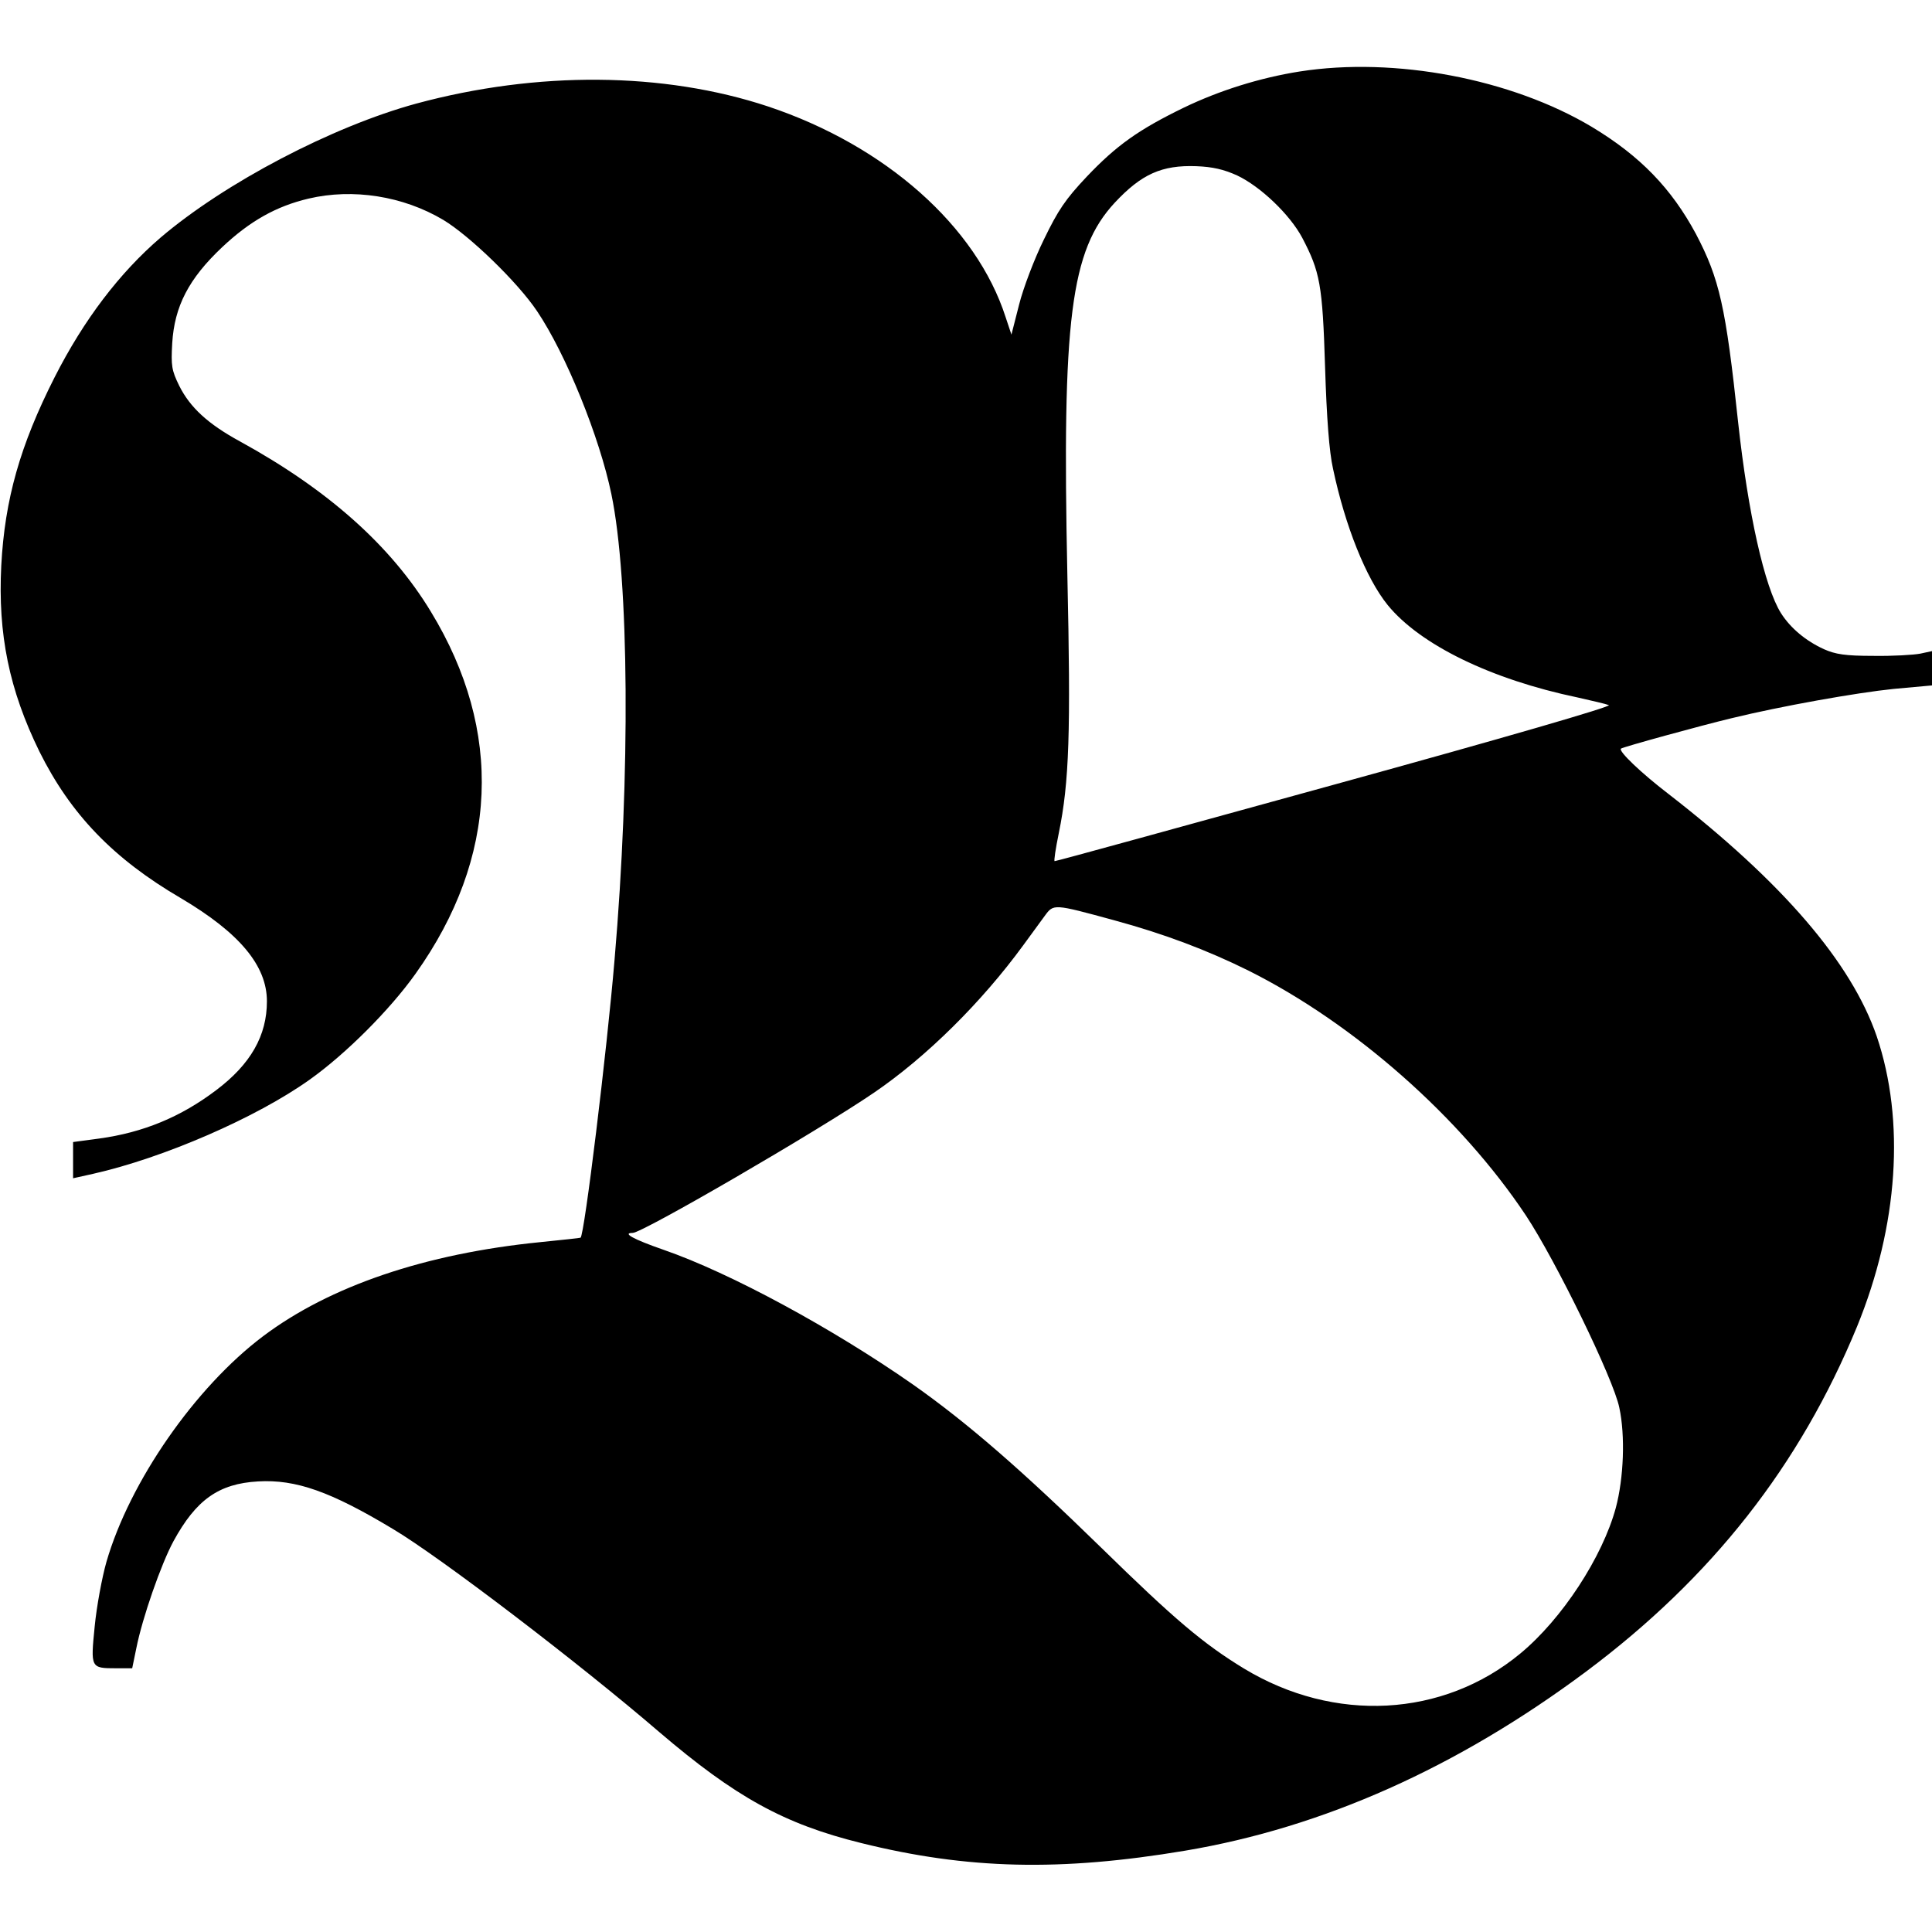
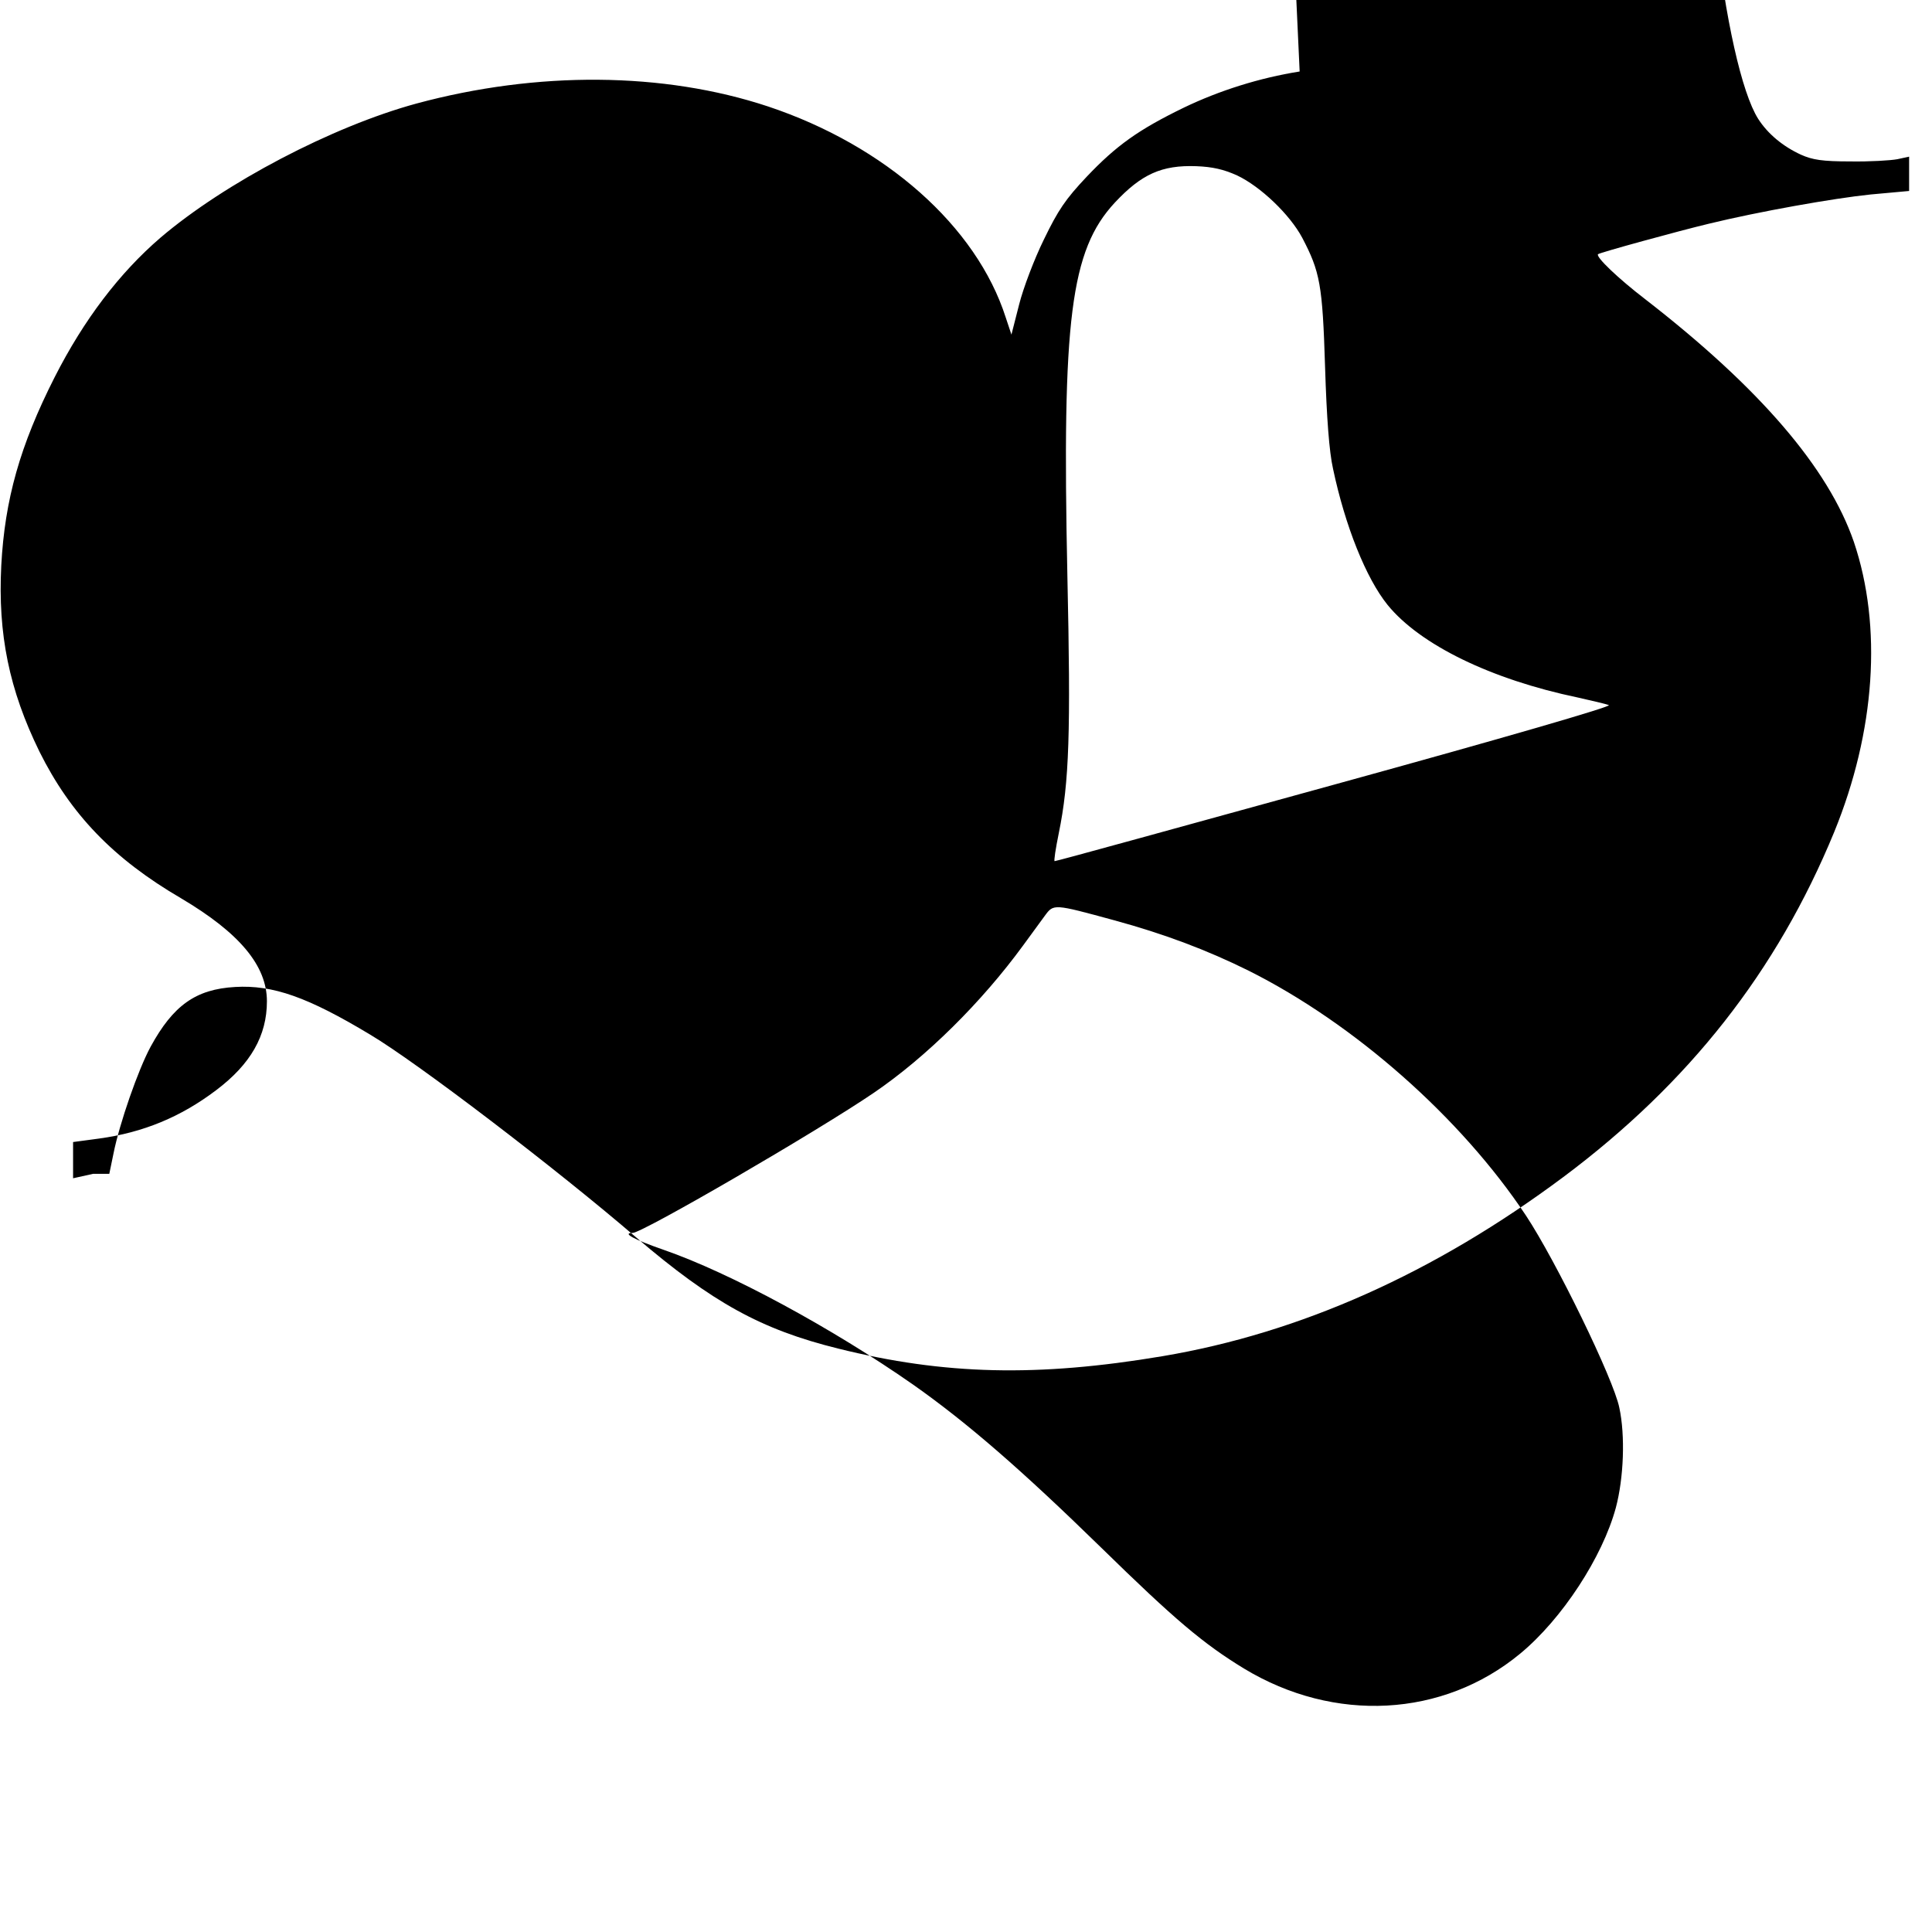
<svg xmlns="http://www.w3.org/2000/svg" version="1.0" width="608pt" height="608pt" viewBox="0 0 608 608" preserveAspectRatio="xMidYMid meet">
  <g transform="translate(0,608) scale(0.1,-0.1)" fill="#000000" stroke="none">
-     <path d="M4090 5855 c-126 -20 -253 -60 -365 -114 -142 -69 -212 -119 -305 -217 -67 -71 -90 -105 -135 -198 -30 -61 -65 -153 -78 -205 l-24 -94 -18 54 c-92 287 -379 541 -748 664 -329 109 -726 112 -1107 9 -264 -72 -602 -249 -805 -422 -129 -111 -241 -258 -333 -439 -109 -215 -157 -385 -168 -593 -11 -216 25 -391 120 -585 98 -197 232 -337 446 -462 184 -109 270 -212 270 -324 0 -108 -51 -198 -160 -280 -111 -84 -229 -133 -368 -152 l-82 -11 0 -57 0 -57 63 14 c222 50 514 177 681 296 114 81 253 220 334 334 260 365 277 763 48 1139 -126 208 -324 384 -601 536 -101 55 -157 107 -191 175 -24 49 -26 63 -22 134 7 116 52 203 157 302 87 82 170 129 272 153 140 33 298 8 424 -67 83 -50 234 -196 295 -287 91 -135 197 -397 234 -576 56 -269 60 -885 10 -1465 -24 -287 -95 -868 -107 -875 -1 -1 -58 -7 -127 -14 -361 -36 -662 -138 -872 -296 -214 -161 -420 -458 -493 -710 -14 -49 -31 -141 -37 -203 -13 -131 -13 -132 67 -132 l51 0 13 63 c19 96 78 265 117 337 71 130 142 181 266 188 119 7 229 -32 425 -150 148 -88 587 -423 838 -639 239 -204 392 -289 635 -349 334 -83 627 -90 1020 -24 434 73 857 262 1262 564 396 296 672 648 852 1085 130 318 152 648 62 914 -80 232 -296 484 -656 763 -86 66 -157 134 -149 142 5 5 253 73 349 96 156 38 392 80 509 92 l121 11 0 54 0 54 -37 -8 c-21 -4 -87 -8 -148 -7 -88 0 -119 5 -155 21 -57 26 -105 66 -135 113 -52 82 -104 316 -135 600 -39 366 -59 453 -133 594 -77 143 -175 245 -328 337 -253 151 -620 221 -919 174z m-197 -327 c74 -35 166 -123 205 -196 56 -107 64 -147 72 -407 5 -160 13 -267 25 -320 38 -180 104 -345 172 -429 102 -125 325 -234 598 -291 44 -10 88 -20 98 -24 11 -4 -326 -102 -860 -249 -483 -133 -881 -243 -884 -242 -3 0 3 39 13 88 33 161 38 317 27 813 -17 804 10 1021 149 1171 84 90 148 119 257 115 51 -2 86 -10 128 -29z m-387 -2344 c158 -43 293 -94 424 -159 333 -167 667 -462 872 -770 94 -142 276 -515 294 -605 19 -88 14 -221 -11 -315 -42 -155 -169 -350 -301 -459 -243 -201 -585 -219 -869 -47 -128 78 -218 154 -450 381 -249 243 -420 392 -592 513 -252 176 -574 351 -785 424 -95 33 -131 53 -97 53 31 0 583 321 759 441 166 113 340 286 470 464 24 33 55 75 68 93 28 38 27 38 218 -14z" />
+     <path d="M4090 5855 c-126 -20 -253 -60 -365 -114 -142 -69 -212 -119 -305 -217 -67 -71 -90 -105 -135 -198 -30 -61 -65 -153 -78 -205 l-24 -94 -18 54 c-92 287 -379 541 -748 664 -329 109 -726 112 -1107 9 -264 -72 -602 -249 -805 -422 -129 -111 -241 -258 -333 -439 -109 -215 -157 -385 -168 -593 -11 -216 25 -391 120 -585 98 -197 232 -337 446 -462 184 -109 270 -212 270 -324 0 -108 -51 -198 -160 -280 -111 -84 -229 -133 -368 -152 l-82 -11 0 -57 0 -57 63 14 l51 0 13 63 c19 96 78 265 117 337 71 130 142 181 266 188 119 7 229 -32 425 -150 148 -88 587 -423 838 -639 239 -204 392 -289 635 -349 334 -83 627 -90 1020 -24 434 73 857 262 1262 564 396 296 672 648 852 1085 130 318 152 648 62 914 -80 232 -296 484 -656 763 -86 66 -157 134 -149 142 5 5 253 73 349 96 156 38 392 80 509 92 l121 11 0 54 0 54 -37 -8 c-21 -4 -87 -8 -148 -7 -88 0 -119 5 -155 21 -57 26 -105 66 -135 113 -52 82 -104 316 -135 600 -39 366 -59 453 -133 594 -77 143 -175 245 -328 337 -253 151 -620 221 -919 174z m-197 -327 c74 -35 166 -123 205 -196 56 -107 64 -147 72 -407 5 -160 13 -267 25 -320 38 -180 104 -345 172 -429 102 -125 325 -234 598 -291 44 -10 88 -20 98 -24 11 -4 -326 -102 -860 -249 -483 -133 -881 -243 -884 -242 -3 0 3 39 13 88 33 161 38 317 27 813 -17 804 10 1021 149 1171 84 90 148 119 257 115 51 -2 86 -10 128 -29z m-387 -2344 c158 -43 293 -94 424 -159 333 -167 667 -462 872 -770 94 -142 276 -515 294 -605 19 -88 14 -221 -11 -315 -42 -155 -169 -350 -301 -459 -243 -201 -585 -219 -869 -47 -128 78 -218 154 -450 381 -249 243 -420 392 -592 513 -252 176 -574 351 -785 424 -95 33 -131 53 -97 53 31 0 583 321 759 441 166 113 340 286 470 464 24 33 55 75 68 93 28 38 27 38 218 -14z" />
  </g>
</svg>